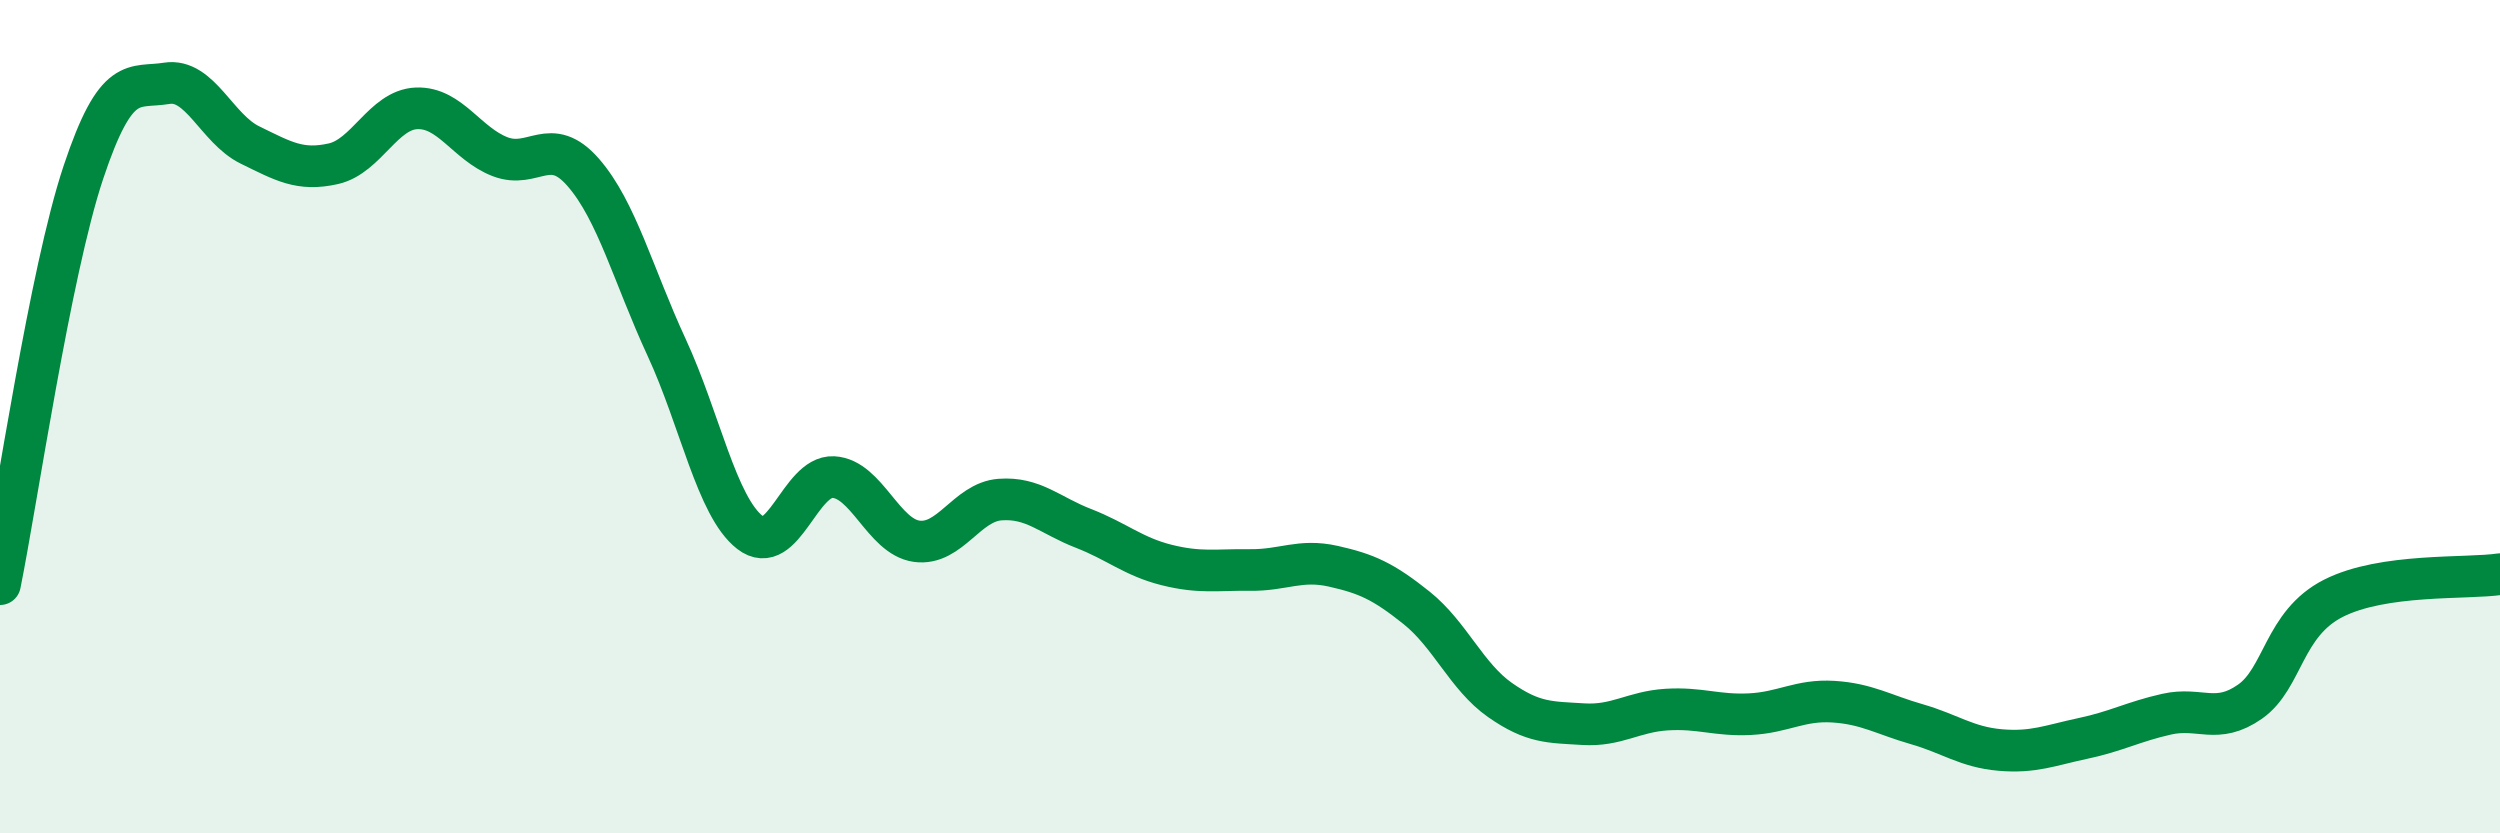
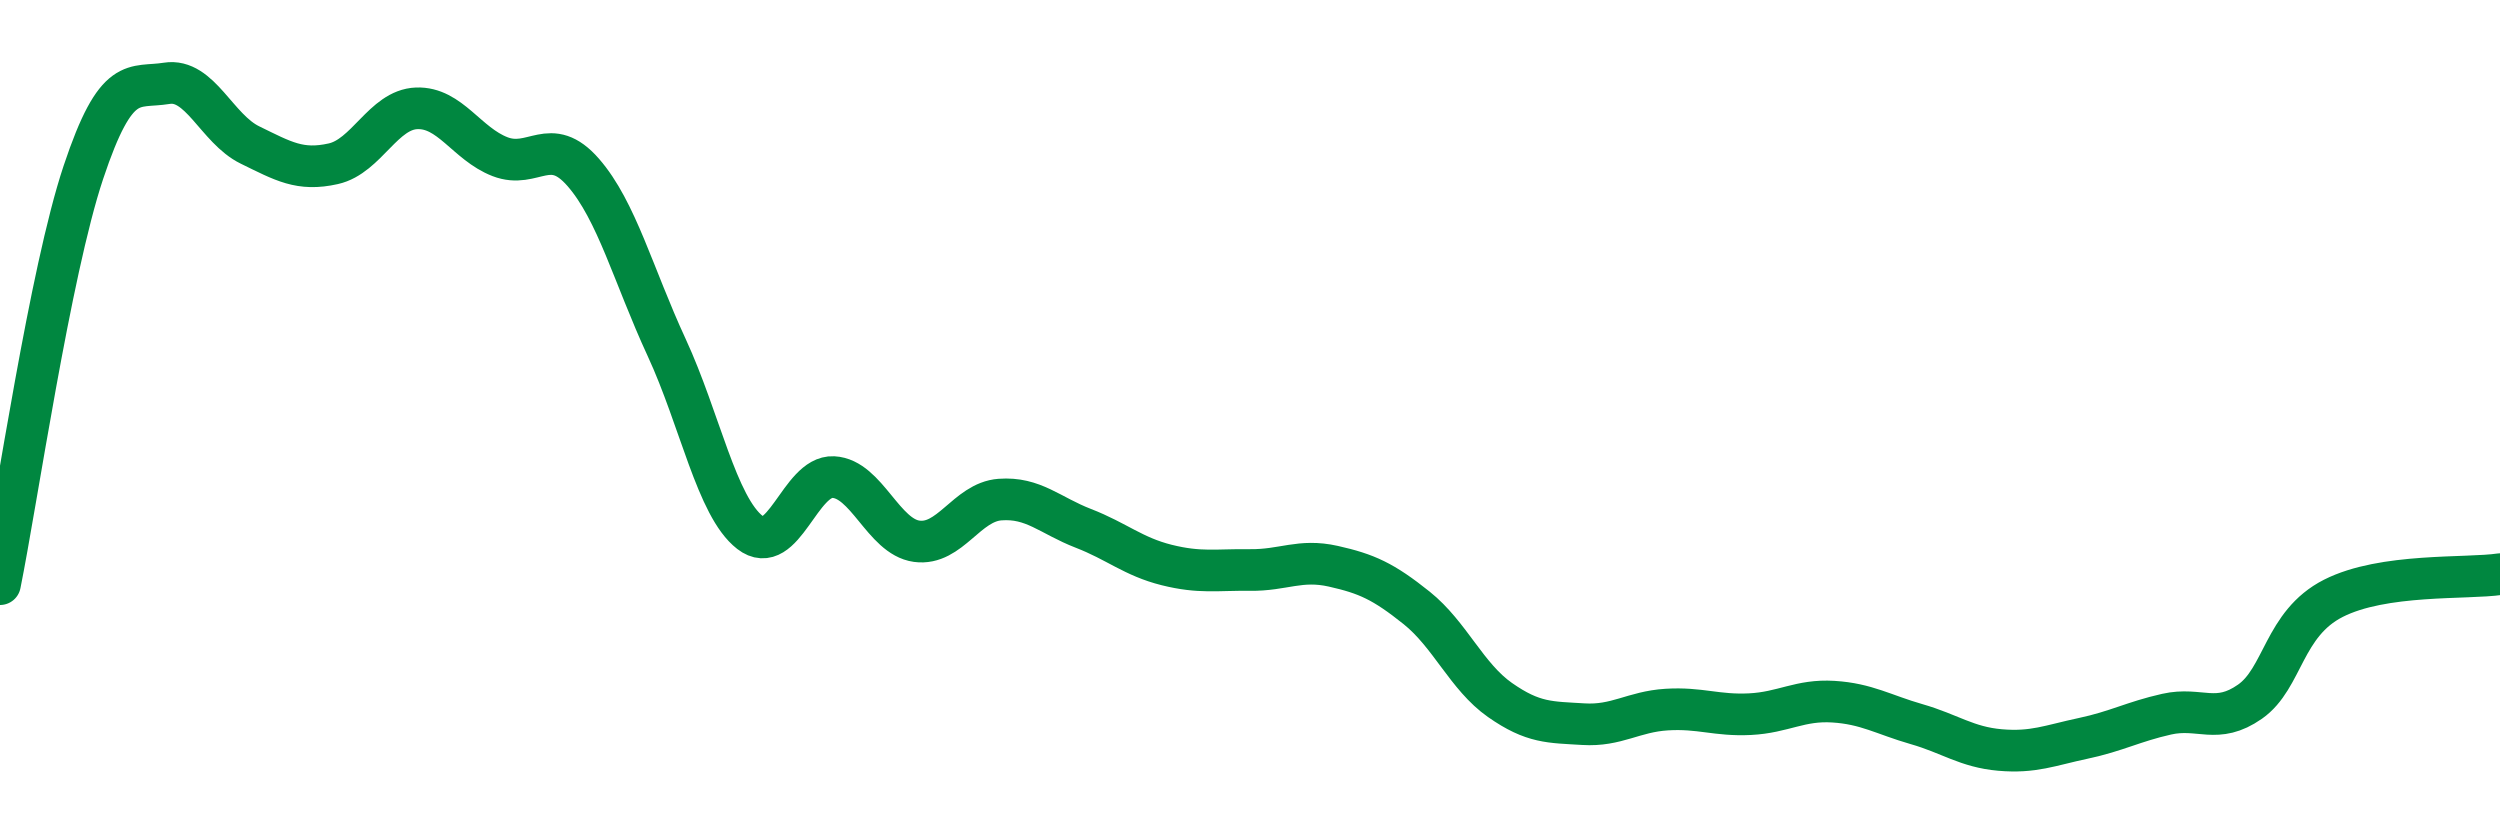
<svg xmlns="http://www.w3.org/2000/svg" width="60" height="20" viewBox="0 0 60 20">
-   <path d="M 0,14.02 C 0.4,12.04 1.2,6.54 2,4.14 C 2.8,1.74 3.2,2.13 4,2 C 4.8,1.87 5.2,3.09 6,3.48 C 6.8,3.87 7.2,4.11 8,3.93 C 8.8,3.75 9.2,2.63 10,2.6 C 10.8,2.57 11.2,3.45 12,3.76 C 12.8,4.07 13.2,3.22 14,4.14 C 14.8,5.06 15.2,6.61 16,8.34 C 16.8,10.07 17.2,12.16 18,12.78 C 18.8,13.4 19.2,11.41 20,11.45 C 20.8,11.49 21.2,12.88 22,12.99 C 22.8,13.1 23.2,12.05 24,11.99 C 24.8,11.93 25.2,12.37 26,12.68 C 26.8,12.99 27.2,13.36 28,13.56 C 28.8,13.76 29.2,13.67 30,13.68 C 30.8,13.69 31.2,13.41 32,13.59 C 32.8,13.77 33.2,13.95 34,14.59 C 34.8,15.23 35.2,16.24 36,16.8 C 36.8,17.36 37.2,17.33 38,17.38 C 38.8,17.43 39.2,17.08 40,17.03 C 40.8,16.98 41.2,17.18 42,17.14 C 42.8,17.1 43.2,16.79 44,16.84 C 44.8,16.89 45.2,17.15 46,17.38 C 46.8,17.61 47.2,17.93 48,18 C 48.8,18.07 49.2,17.89 50,17.72 C 50.8,17.55 51.2,17.32 52,17.14 C 52.8,16.96 53.2,17.4 54,16.84 C 54.8,16.28 54.8,14.97 56,14.36 C 57.2,13.75 59.2,13.9 60,13.78L60 20L0 20Z" fill="#008740" opacity="0.1" stroke-linecap="round" stroke-linejoin="round" />
  <path d="M 0,14.02 C 0.4,12.04 1.2,6.54 2,4.14 C 2.8,1.74 3.2,2.13 4,2 C 4.8,1.87 5.2,3.09 6,3.48 C 6.8,3.87 7.2,4.11 8,3.93 C 8.8,3.75 9.2,2.63 10,2.6 C 10.8,2.57 11.2,3.45 12,3.76 C 12.8,4.07 13.2,3.22 14,4.14 C 14.8,5.06 15.2,6.61 16,8.34 C 16.8,10.07 17.2,12.16 18,12.78 C 18.8,13.4 19.2,11.41 20,11.45 C 20.8,11.49 21.2,12.88 22,12.99 C 22.8,13.1 23.2,12.05 24,11.99 C 24.8,11.93 25.2,12.37 26,12.68 C 26.8,12.99 27.2,13.36 28,13.56 C 28.8,13.76 29.2,13.67 30,13.68 C 30.8,13.69 31.2,13.41 32,13.59 C 32.8,13.77 33.2,13.95 34,14.59 C 34.8,15.23 35.2,16.24 36,16.8 C 36.8,17.36 37.2,17.33 38,17.38 C 38.8,17.43 39.2,17.08 40,17.03 C 40.8,16.98 41.2,17.18 42,17.14 C 42.8,17.1 43.2,16.79 44,16.84 C 44.8,16.89 45.2,17.15 46,17.38 C 46.8,17.61 47.2,17.93 48,18 C 48.8,18.07 49.2,17.89 50,17.72 C 50.8,17.55 51.2,17.32 52,17.14 C 52.8,16.96 53.2,17.4 54,16.84 C 54.8,16.28 54.8,14.97 56,14.36 C 57.2,13.75 59.2,13.9 60,13.78" stroke="#008740" stroke-width="1" fill="none" stroke-linecap="round" stroke-linejoin="round" />
</svg>